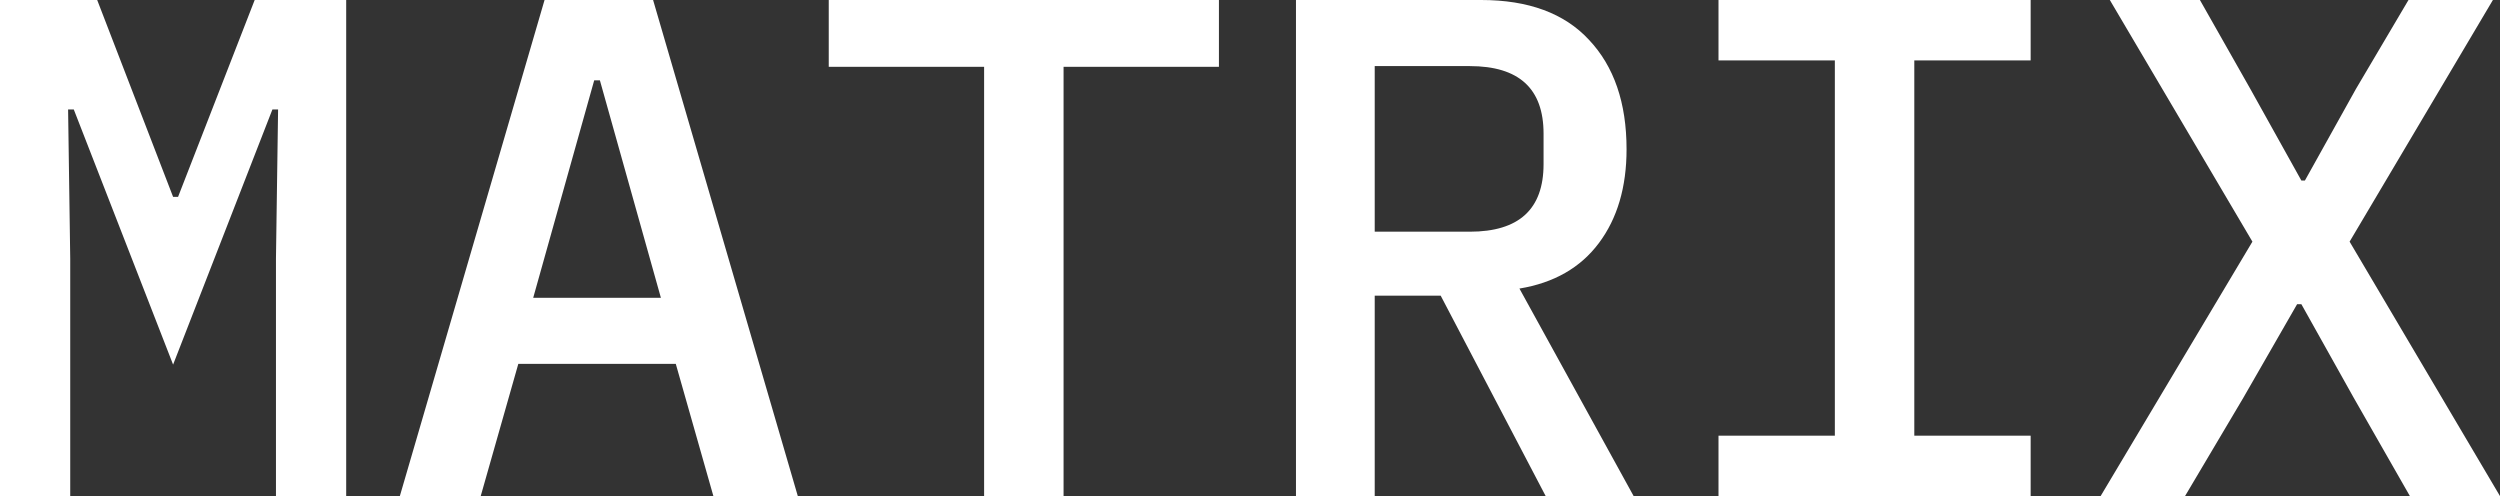
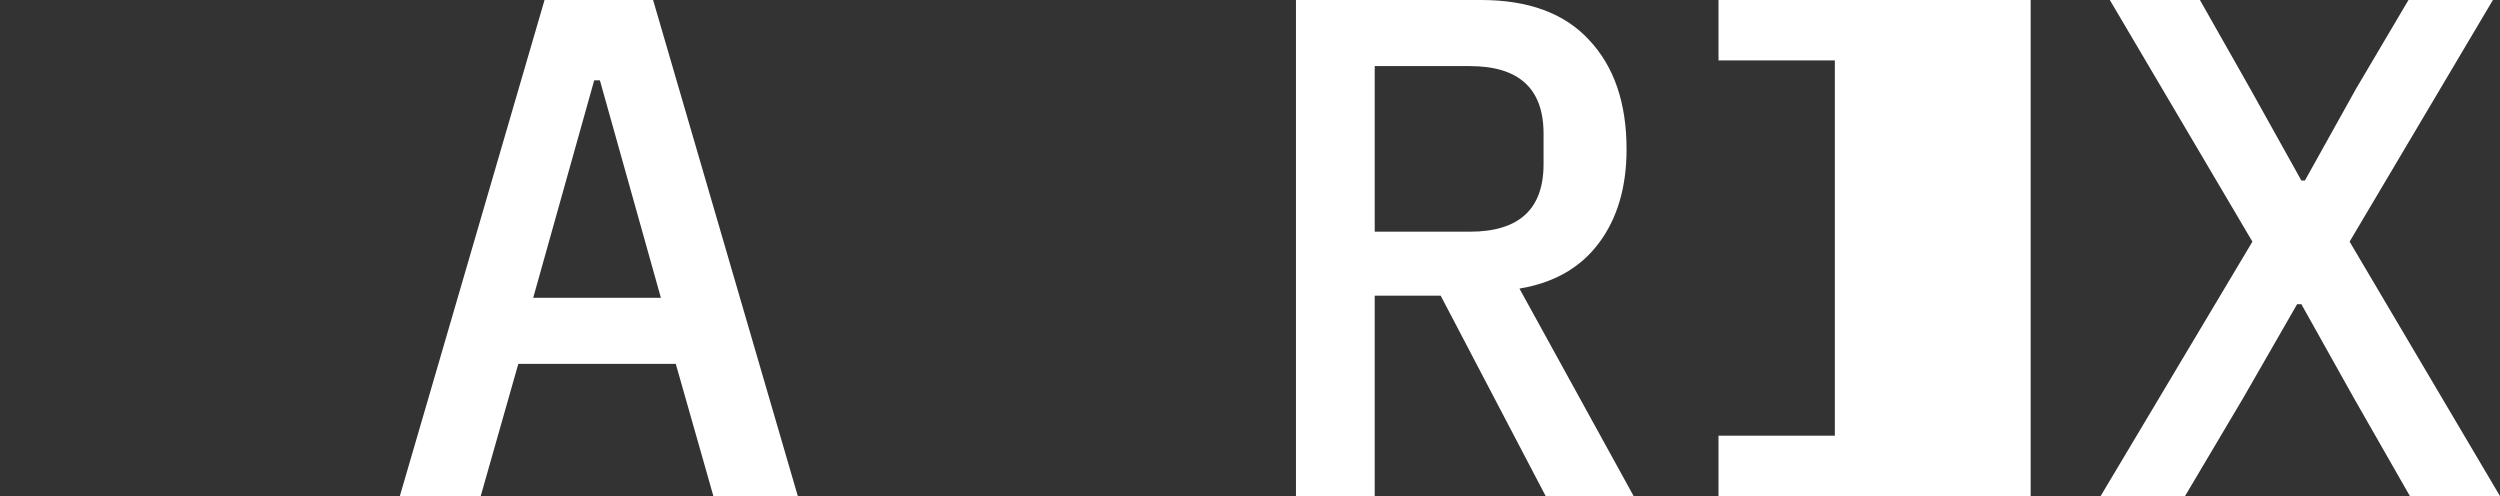
<svg xmlns="http://www.w3.org/2000/svg" width="640" height="127" viewBox="0 0 640 127" fill="none">
  <rect x="0" y="0" width="640" height="127" fill="#333333" stroke="none" />
-   <path d="M70.646 66.229L71.191 28.02H69.738L44.313 93.34L18.887 28.02H17.434L17.979 66.229V127H0V0H24.881L44.313 50.4H45.584L65.198 0H88.625V127H70.646V66.229Z" fill="white" />
  <path d="M182.628 127L173.003 93.158H132.686L123.06 127H102.357L139.405 0H167.191L204.24 127H182.628ZM153.571 20.56H152.118L136.499 76.236H169.189L153.571 20.56Z" fill="white" />
-   <path d="M272.272 17.103V127H251.932V17.103H212.159V0H312.045V17.103H272.272Z" fill="white" />
  <path d="M351.928 127H331.769V0H379.169C391.276 0 400.478 3.396 406.774 10.189C413.191 16.982 416.399 26.322 416.399 38.209C416.399 47.913 414.038 55.919 409.316 62.226C404.594 68.534 397.814 72.415 388.976 73.871L418.215 127H395.696L368.817 75.691H351.928V127ZM376.263 59.315C388.855 59.315 395.151 53.553 395.151 42.03V34.206C395.151 22.683 388.855 16.921 376.263 16.921H351.928V59.315H376.263Z" fill="white" />
-   <path d="M439.937 127V111.534H469.721V15.466H439.937V0H519.846V15.466H490.062V111.534H519.846V127H439.937Z" fill="white" />
+   <path d="M439.937 127V111.534H469.721V15.466H439.937V0H519.846V15.466V111.534H519.846V127H439.937Z" fill="white" />
  <path d="M640 127H616.936L602.588 101.891L589.149 77.874H588.06L574.257 101.891L559.365 127H537.754L576.618 61.862L540.115 0H563.179L576.073 22.744L589.149 46.215H590.057L603.133 22.744L616.572 0H638.184L601.499 61.862L640 127Z" fill="white" />
</svg>